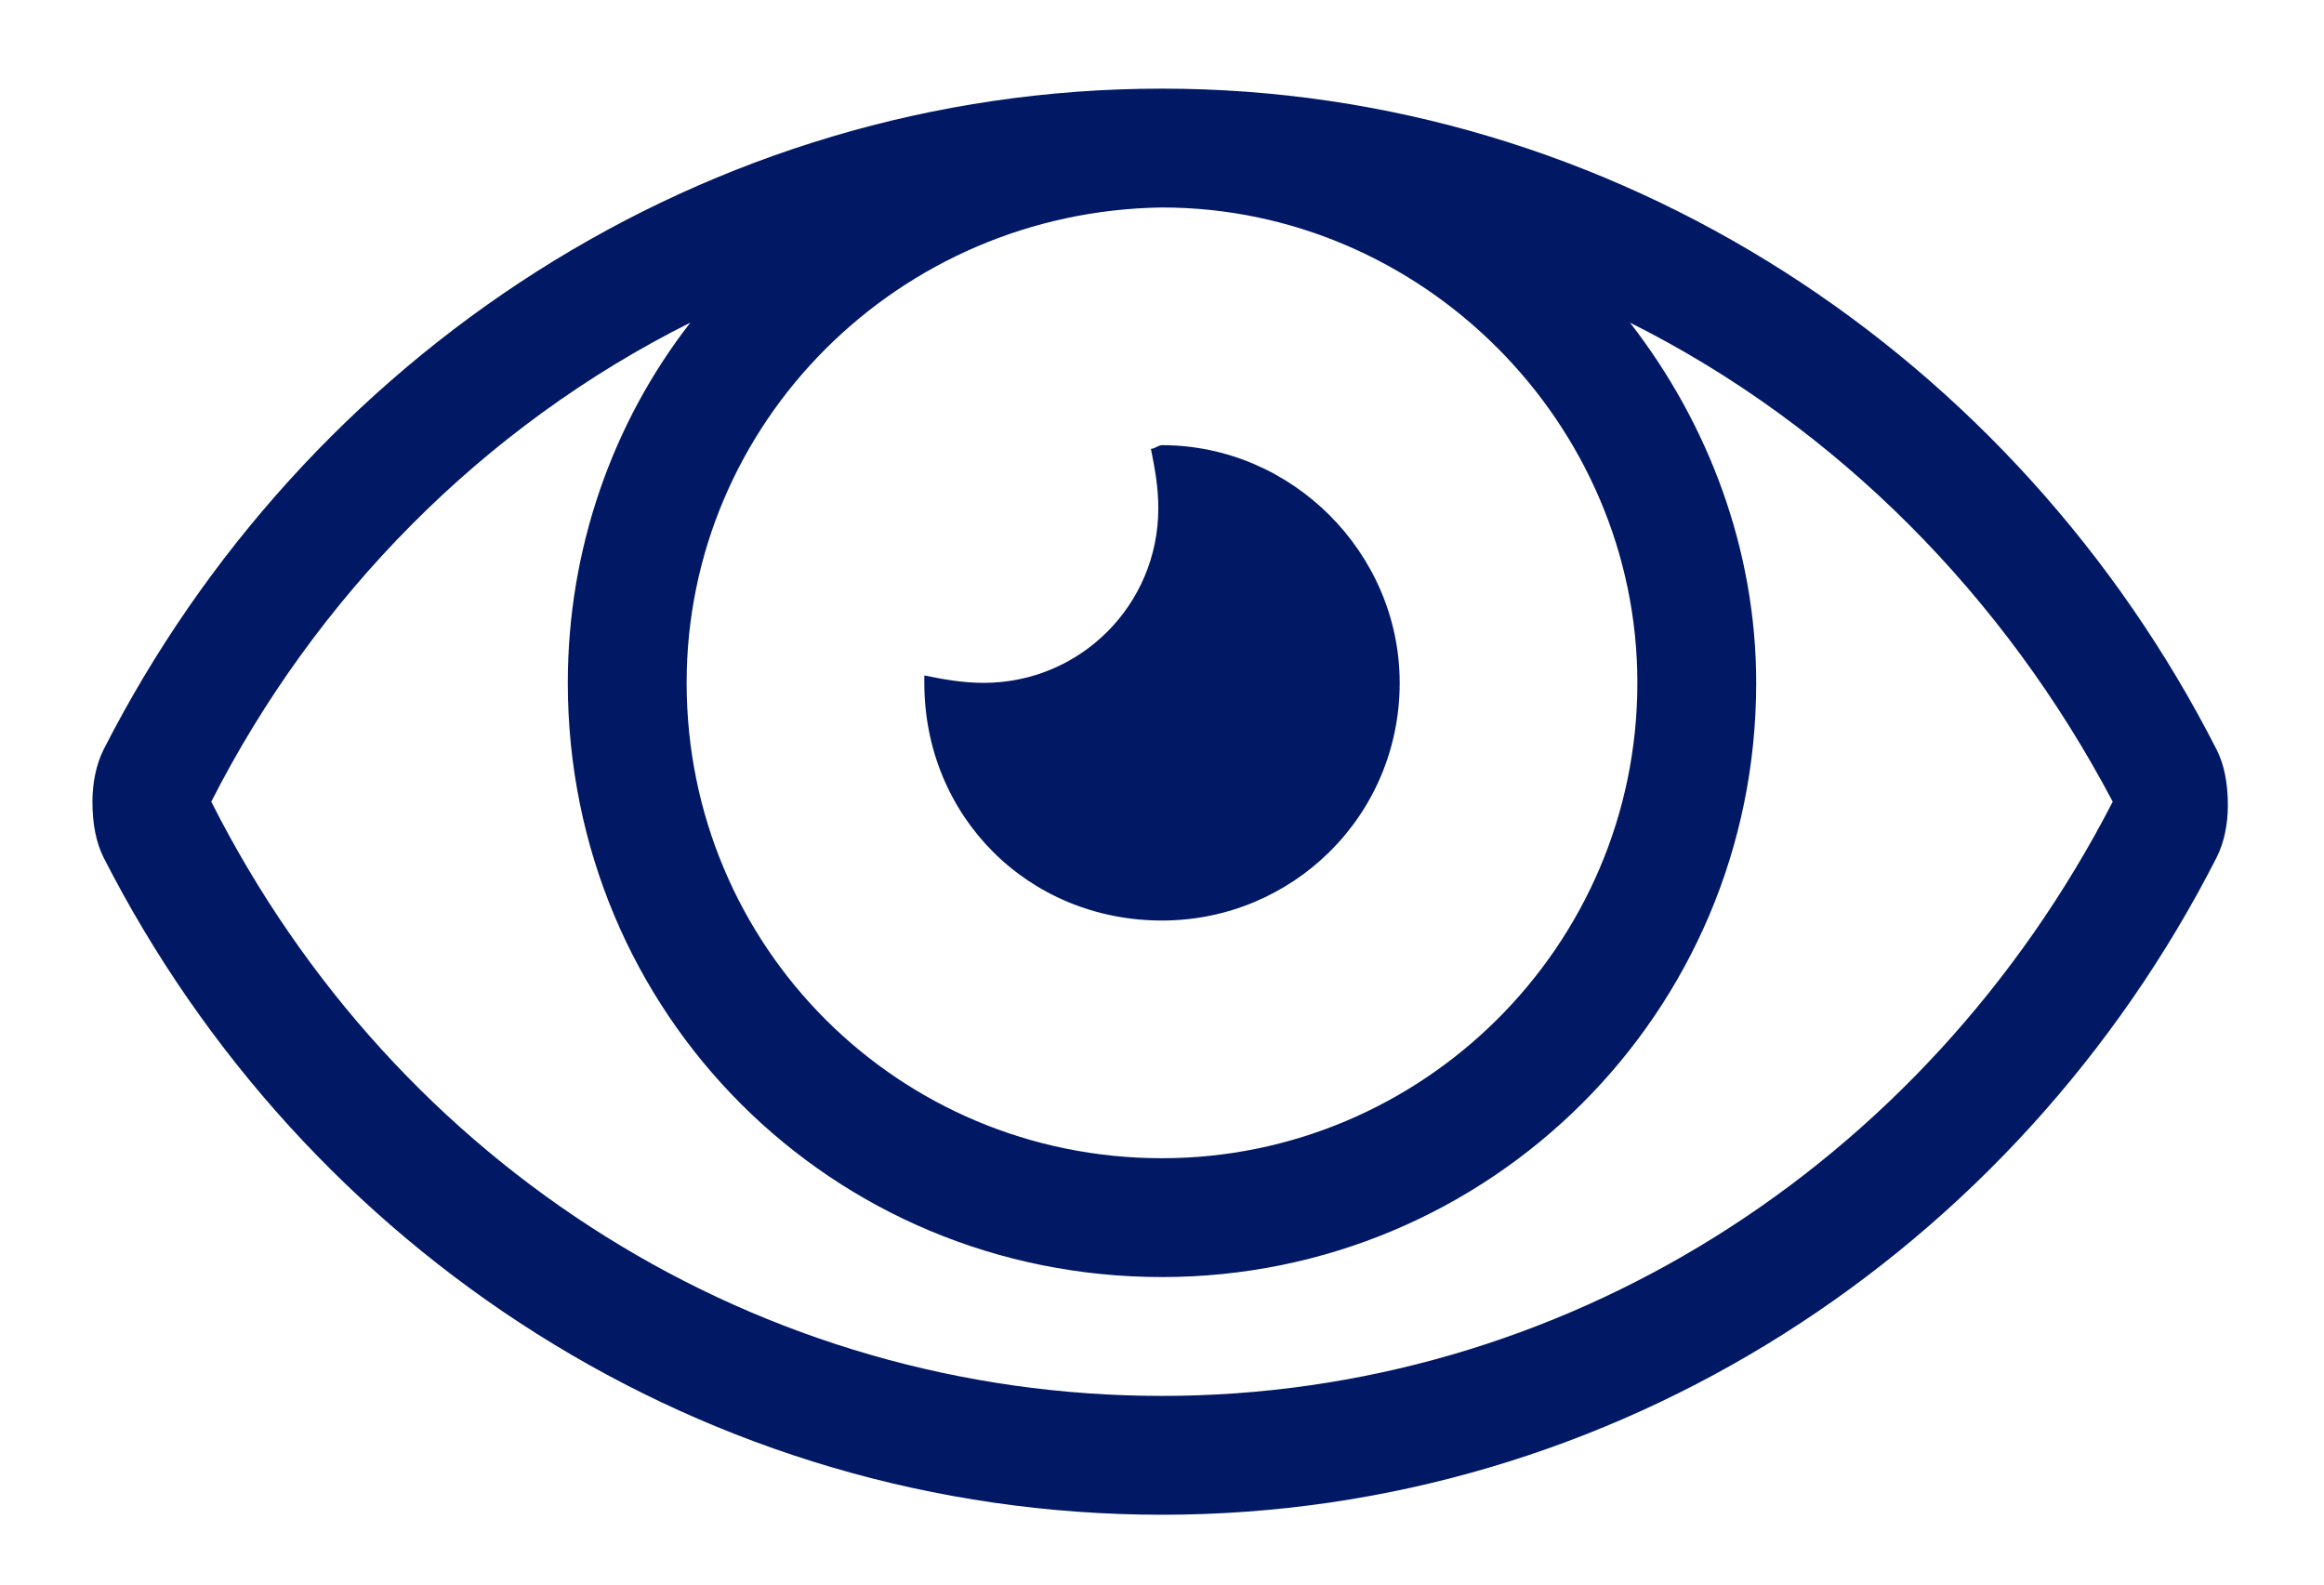
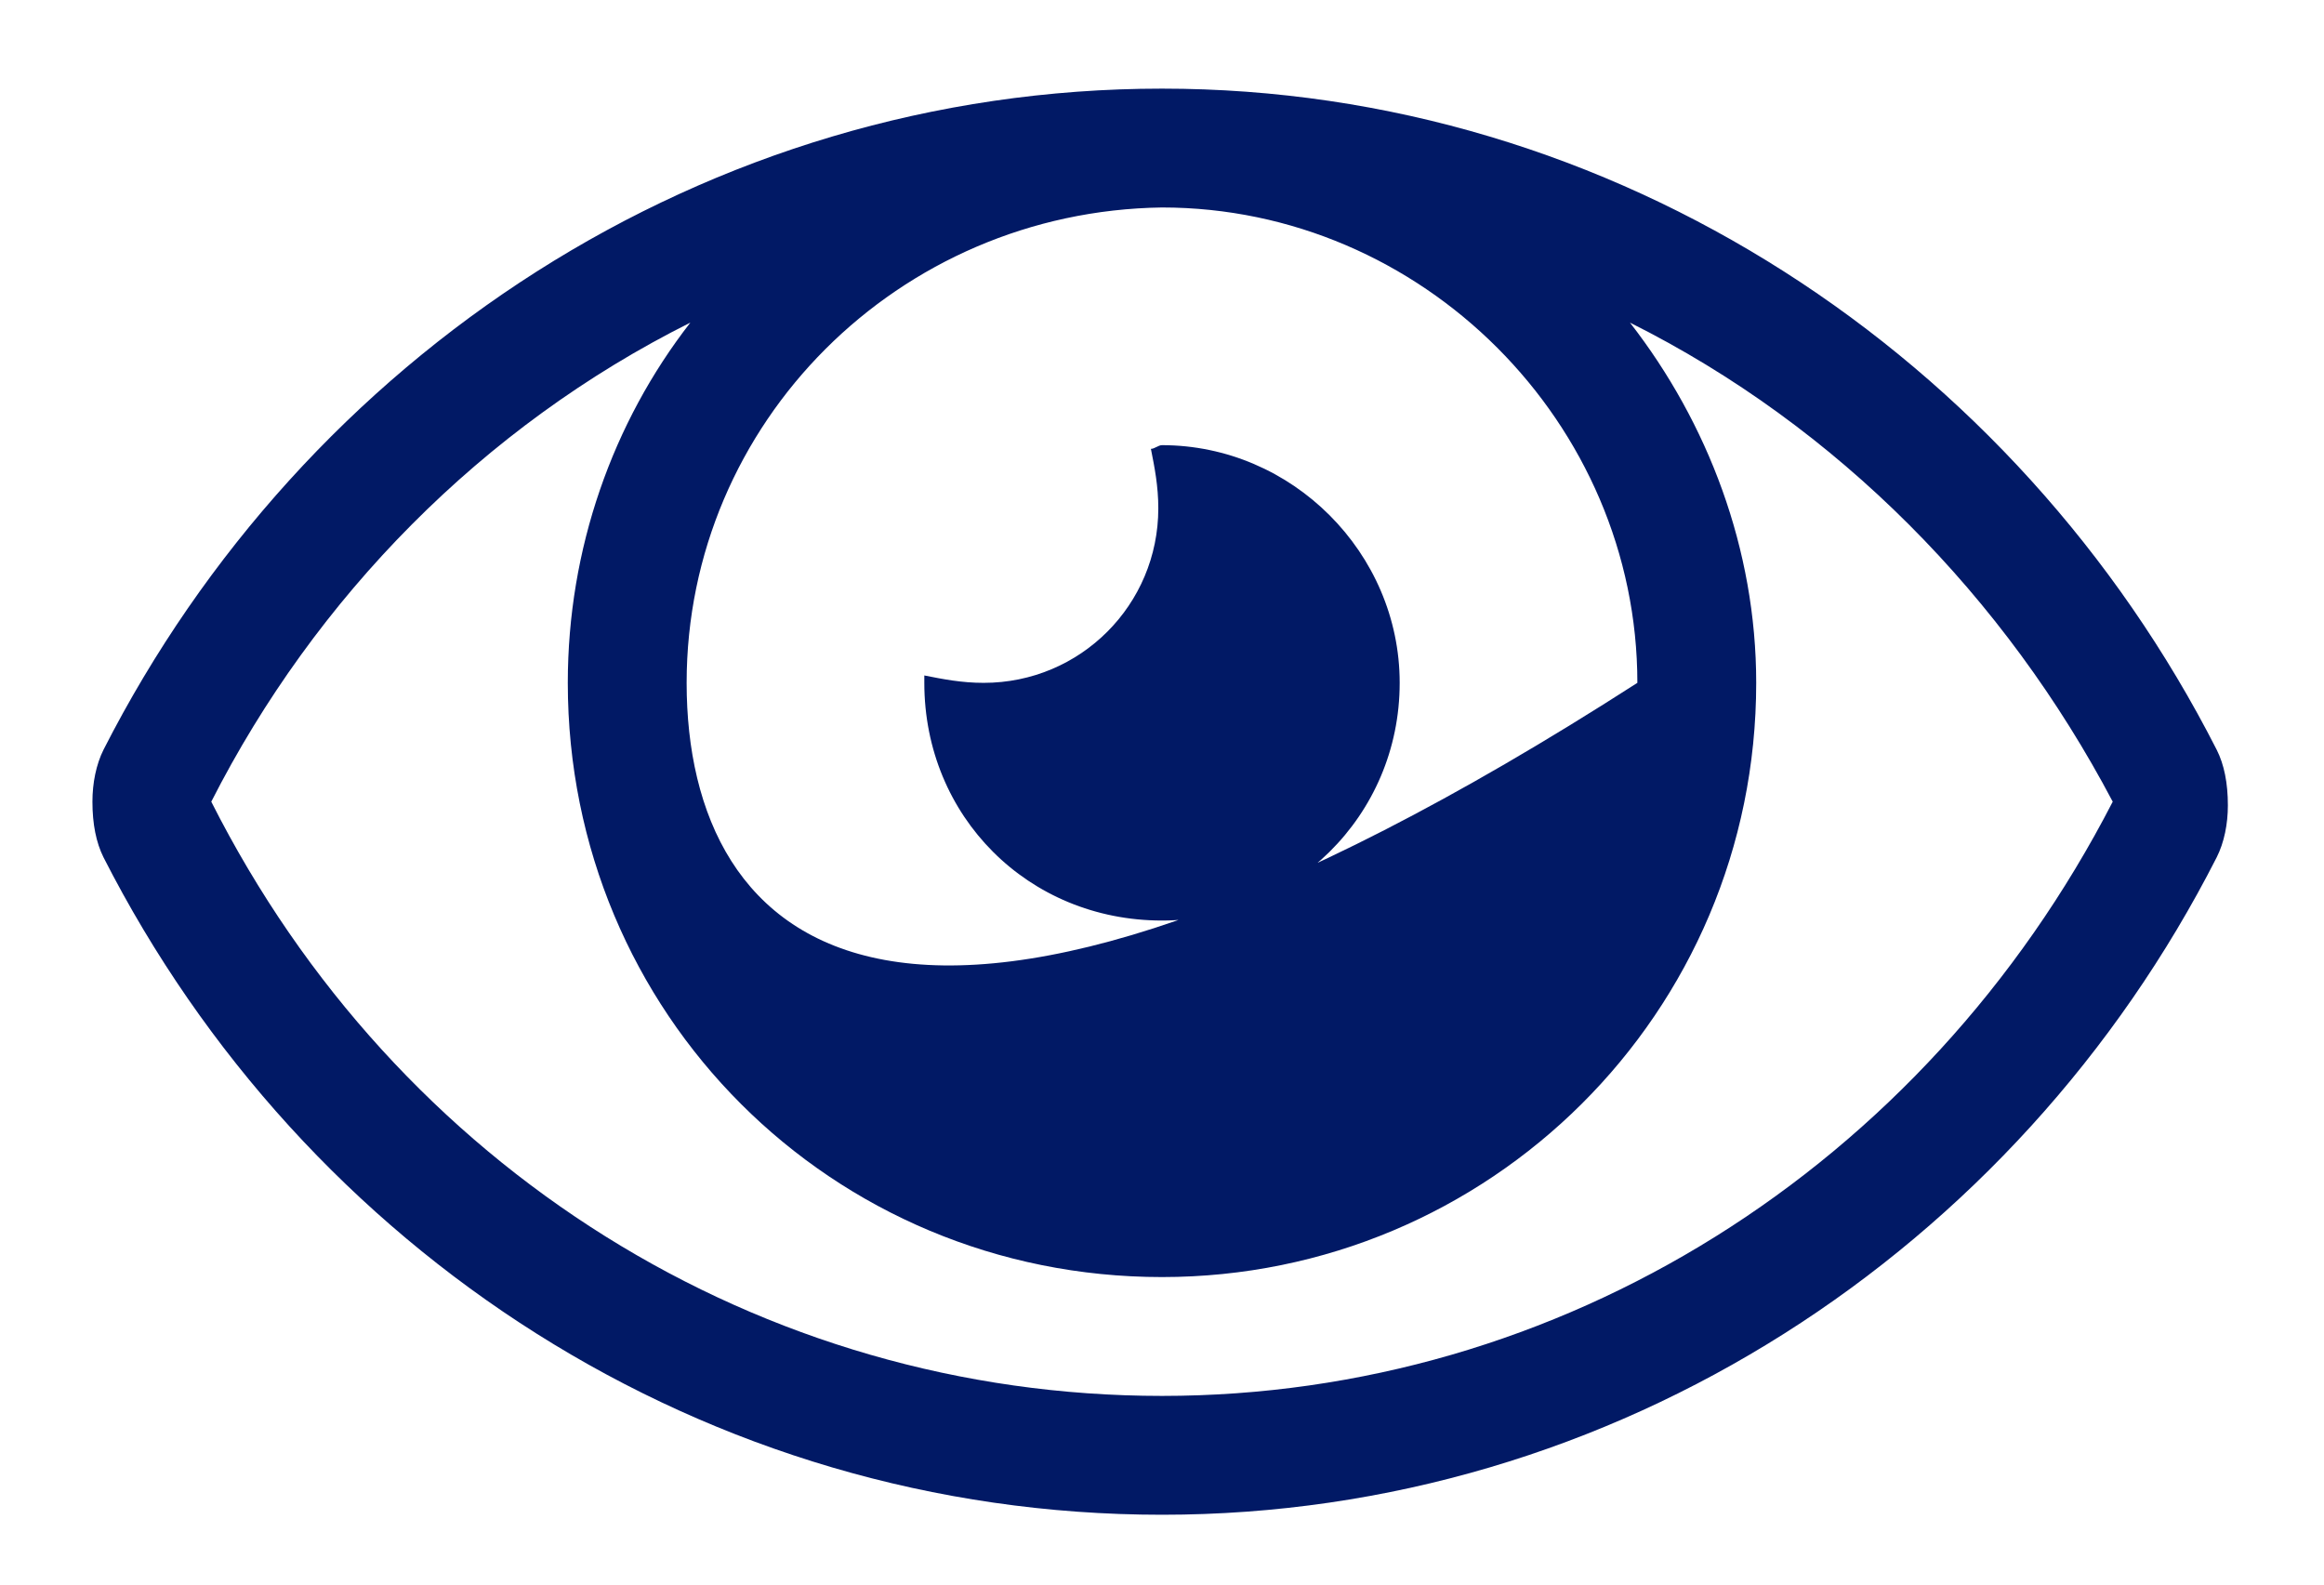
<svg xmlns="http://www.w3.org/2000/svg" width="22" height="15" viewBox="0 0 22 15" fill="none">
-   <path d="M11 8.714C12.23 8.714 13.25 7.729 13.25 6.464C13.25 5.233 12.23 4.214 11 4.214C10.965 4.214 10.93 4.249 10.895 4.249C10.93 4.425 10.965 4.601 10.965 4.812C10.965 5.726 10.227 6.464 9.312 6.464C9.102 6.464 8.926 6.429 8.75 6.394C8.75 6.429 8.75 6.464 8.75 6.464C8.75 7.729 9.734 8.714 11 8.714ZM20.984 7.097C19.086 3.37 15.289 0.839 11 0.839C6.676 0.839 2.879 3.37 0.98 7.097C0.91 7.237 0.875 7.413 0.875 7.589C0.875 7.8 0.91 7.976 0.98 8.116C2.879 11.843 6.676 14.339 11 14.339C15.289 14.339 19.086 11.843 20.984 8.116C21.055 7.976 21.09 7.8 21.09 7.624C21.09 7.413 21.055 7.237 20.984 7.097ZM11 1.964C13.461 1.964 15.5 4.003 15.5 6.464C15.5 8.96 13.461 10.964 11 10.964C8.504 10.964 6.5 8.96 6.5 6.464C6.5 4.003 8.504 1.999 11 1.964ZM11 13.214C7.203 13.214 3.758 11.069 2 7.589C2.984 5.655 4.566 4.038 6.535 3.054C5.797 4.003 5.375 5.198 5.375 6.464C5.375 9.593 7.871 12.089 11 12.089C14.094 12.089 16.625 9.593 16.625 6.464C16.625 5.198 16.168 4.003 15.43 3.054C17.398 4.038 18.98 5.655 20 7.589C18.207 11.069 14.762 13.214 11 13.214Z" fill="#011965" />
+   <path d="M11 8.714C12.23 8.714 13.25 7.729 13.25 6.464C13.25 5.233 12.23 4.214 11 4.214C10.965 4.214 10.93 4.249 10.895 4.249C10.93 4.425 10.965 4.601 10.965 4.812C10.965 5.726 10.227 6.464 9.312 6.464C9.102 6.464 8.926 6.429 8.75 6.394C8.75 6.429 8.75 6.464 8.75 6.464C8.75 7.729 9.734 8.714 11 8.714ZM20.984 7.097C19.086 3.37 15.289 0.839 11 0.839C6.676 0.839 2.879 3.37 0.98 7.097C0.91 7.237 0.875 7.413 0.875 7.589C0.875 7.8 0.91 7.976 0.98 8.116C2.879 11.843 6.676 14.339 11 14.339C15.289 14.339 19.086 11.843 20.984 8.116C21.055 7.976 21.09 7.8 21.09 7.624C21.09 7.413 21.055 7.237 20.984 7.097ZM11 1.964C13.461 1.964 15.5 4.003 15.5 6.464C8.504 10.964 6.5 8.96 6.5 6.464C6.5 4.003 8.504 1.999 11 1.964ZM11 13.214C7.203 13.214 3.758 11.069 2 7.589C2.984 5.655 4.566 4.038 6.535 3.054C5.797 4.003 5.375 5.198 5.375 6.464C5.375 9.593 7.871 12.089 11 12.089C14.094 12.089 16.625 9.593 16.625 6.464C16.625 5.198 16.168 4.003 15.43 3.054C17.398 4.038 18.98 5.655 20 7.589C18.207 11.069 14.762 13.214 11 13.214Z" fill="#011965" />
</svg>